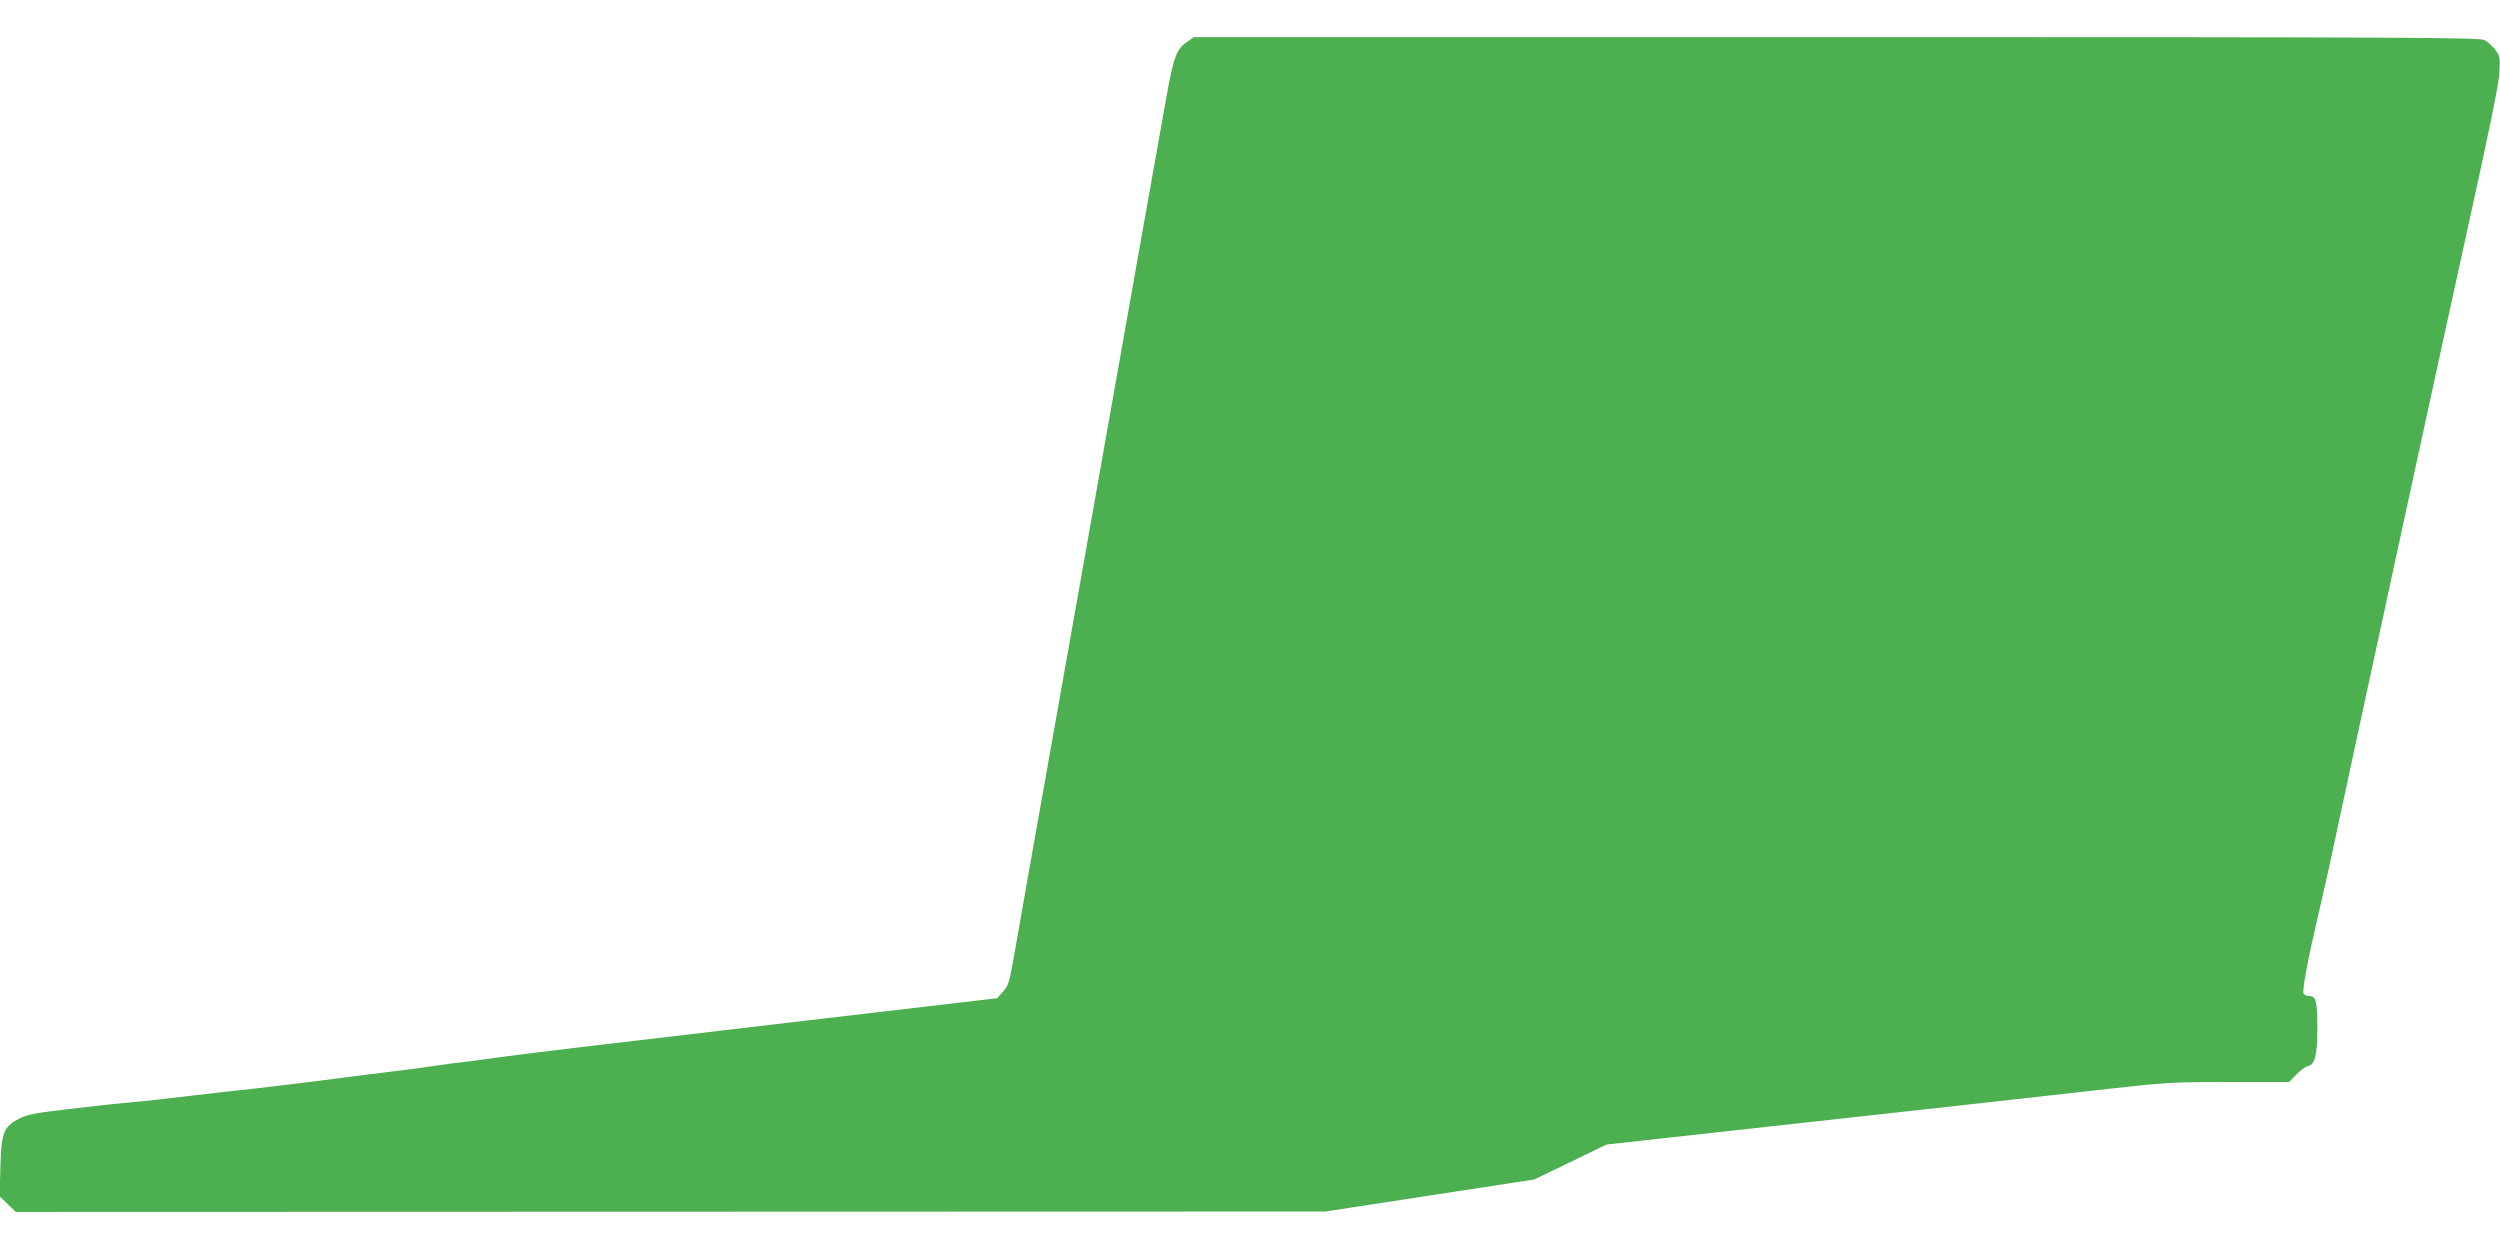
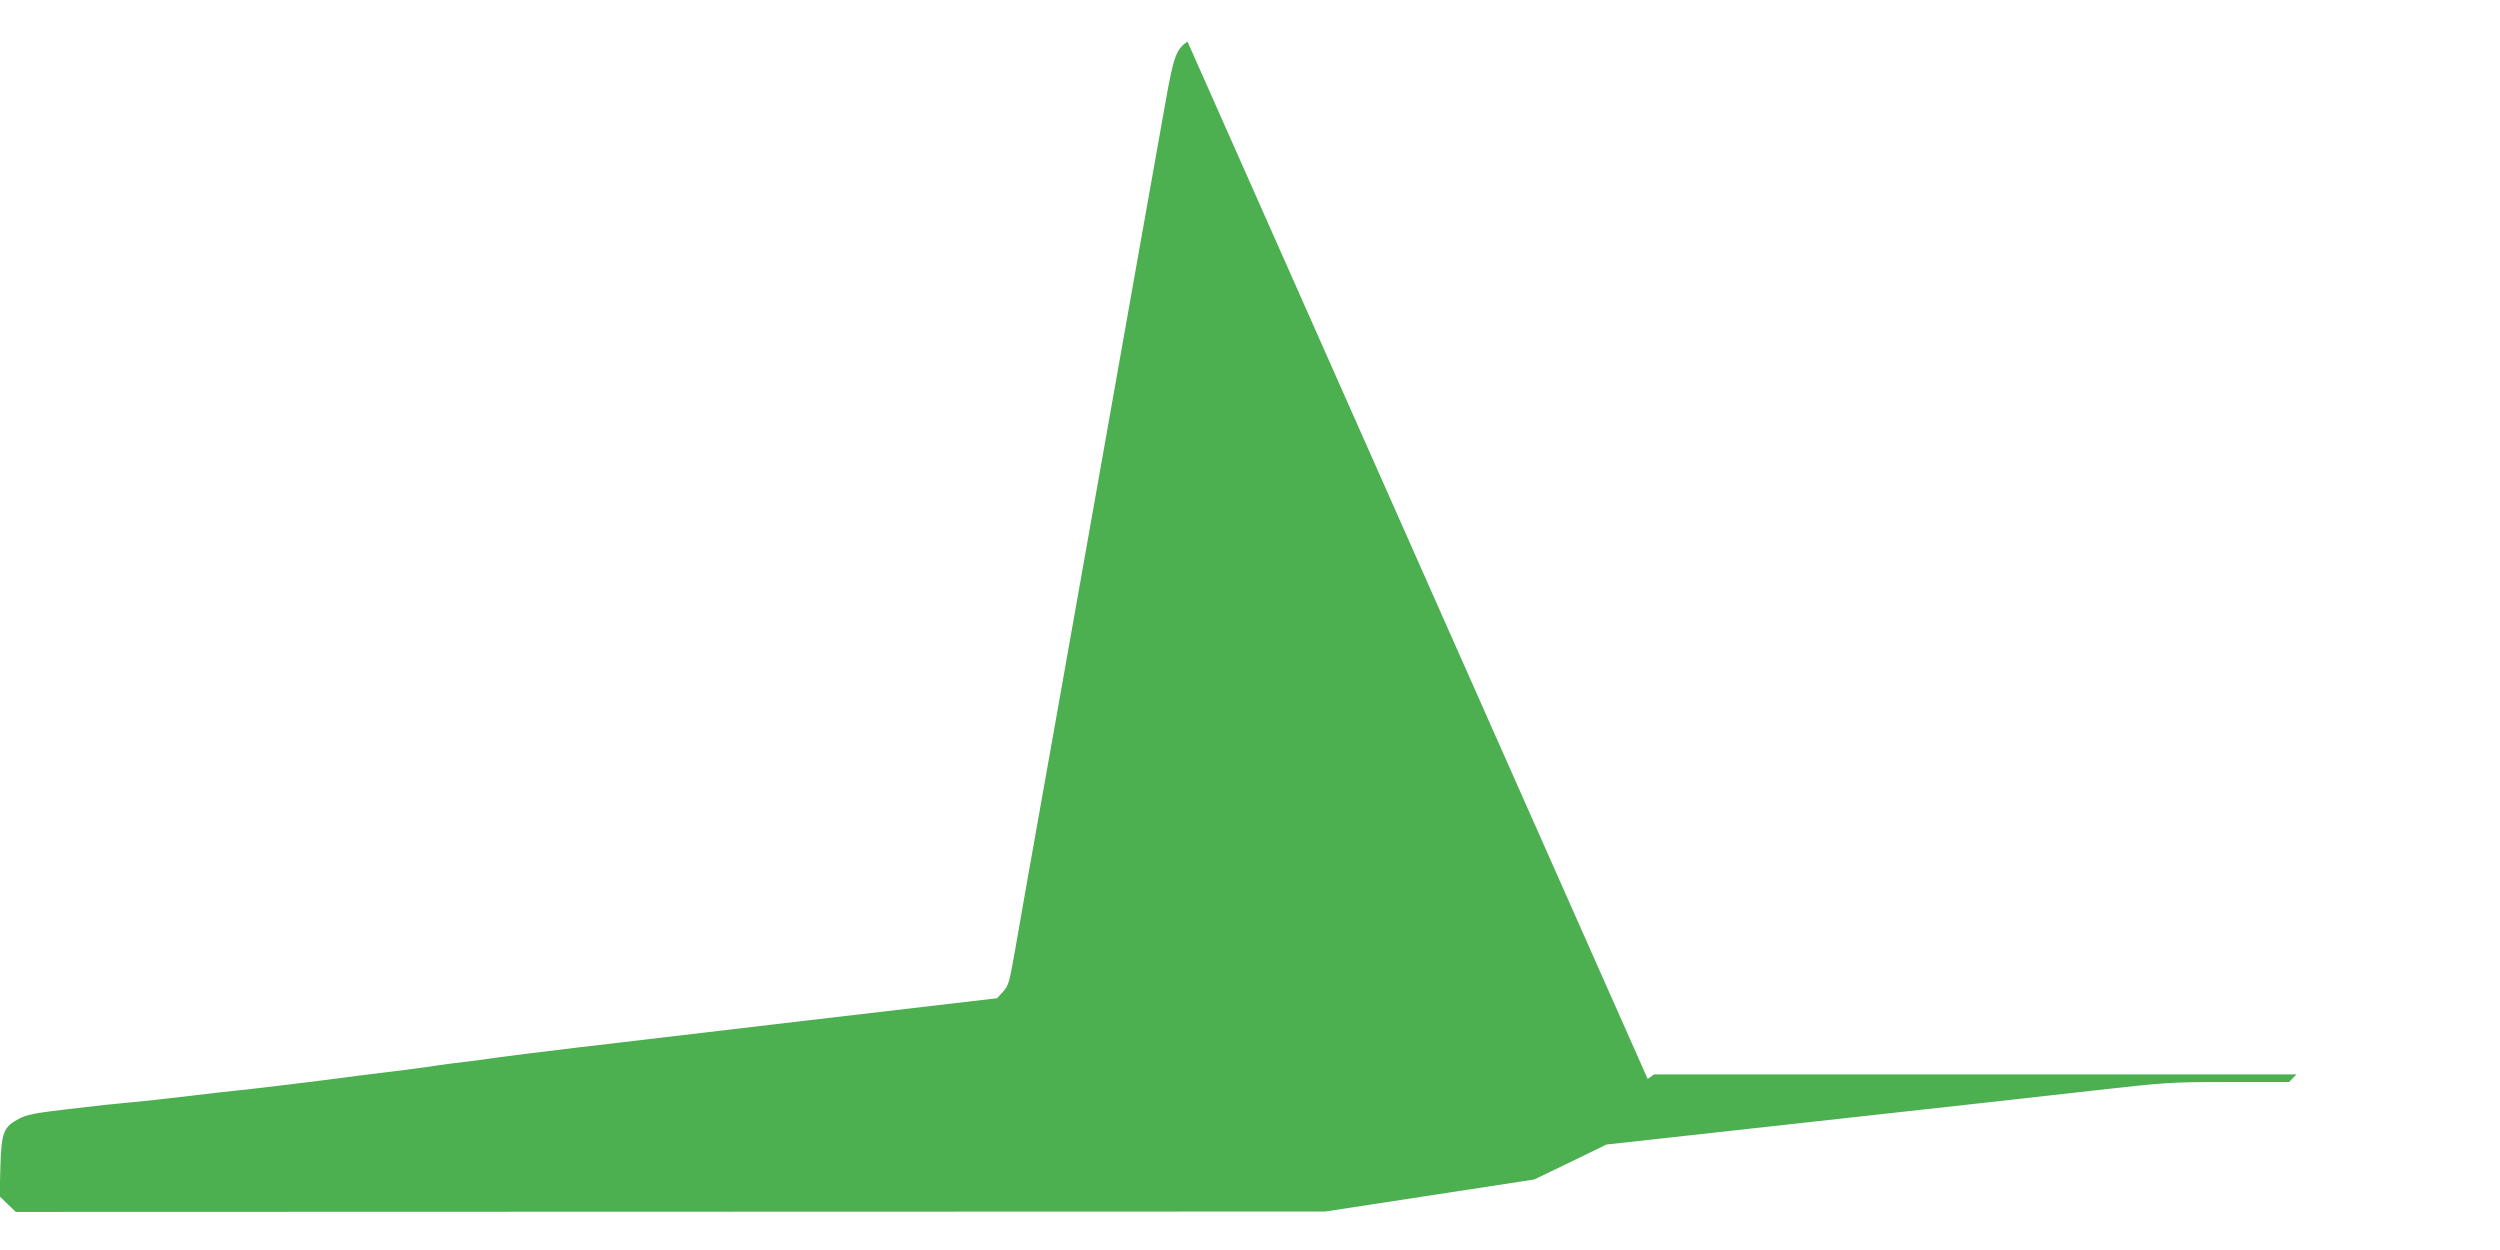
<svg xmlns="http://www.w3.org/2000/svg" version="1.0" width="1280pt" height="640pt" viewBox="0 0 1280 640" preserveAspectRatio="xMidYMid meet">
  <g transform="translate(0,640) scale(0.1,-0.1)" fill="#4caf50" stroke="none">
-     <path d="M6080 6187 c-57 -38 -71 -75 -111 -301 -21 -116 -76 -429 -124 -696 -97 -549 -187 -1057 -305 -1720 -44 -250 -101 -570 -126 -710 -137 -768 -187 -1053 -216 -1220 -30 -171 -34 -187 -63 -218 l-30 -33 -975 -114 c-1134 -133 -1444 -170 -1595 -191 -60 -9 -123 -17 -140 -19 -46 -5 -116 -14 -155 -20 -62 -10 -233 -32 -418 -54 -42 -6 -129 -17 -192 -25 -63 -8 -216 -27 -340 -41 -124 -13 -263 -29 -310 -35 -141 -17 -262 -30 -320 -35 -89 -8 -135 -13 -330 -36 -152 -18 -193 -26 -233 -47 -79 -42 -90 -69 -95 -246 l-4 -151 41 -40 42 -40 3352 1 3352 1 535 82 535 82 185 89 185 90 1041 115 c573 63 1221 135 1440 160 388 44 408 45 707 45 l307 0 38 39 c20 21 46 40 57 42 37 7 49 55 50 184 0 147 -6 175 -41 175 -13 0 -27 6 -30 14 -7 19 26 193 81 426 24 102 60 262 79 355 97 456 555 2569 688 3170 102 460 152 707 155 763 4 78 3 85 -22 118 -14 19 -39 41 -55 49 -26 13 -415 15 -3318 15 l-3289 0 -33 -23z" />
+     <path d="M6080 6187 c-57 -38 -71 -75 -111 -301 -21 -116 -76 -429 -124 -696 -97 -549 -187 -1057 -305 -1720 -44 -250 -101 -570 -126 -710 -137 -768 -187 -1053 -216 -1220 -30 -171 -34 -187 -63 -218 l-30 -33 -975 -114 c-1134 -133 -1444 -170 -1595 -191 -60 -9 -123 -17 -140 -19 -46 -5 -116 -14 -155 -20 -62 -10 -233 -32 -418 -54 -42 -6 -129 -17 -192 -25 -63 -8 -216 -27 -340 -41 -124 -13 -263 -29 -310 -35 -141 -17 -262 -30 -320 -35 -89 -8 -135 -13 -330 -36 -152 -18 -193 -26 -233 -47 -79 -42 -90 -69 -95 -246 l-4 -151 41 -40 42 -40 3352 1 3352 1 535 82 535 82 185 89 185 90 1041 115 c573 63 1221 135 1440 160 388 44 408 45 707 45 l307 0 38 39 l-3289 0 -33 -23z" />
  </g>
</svg>